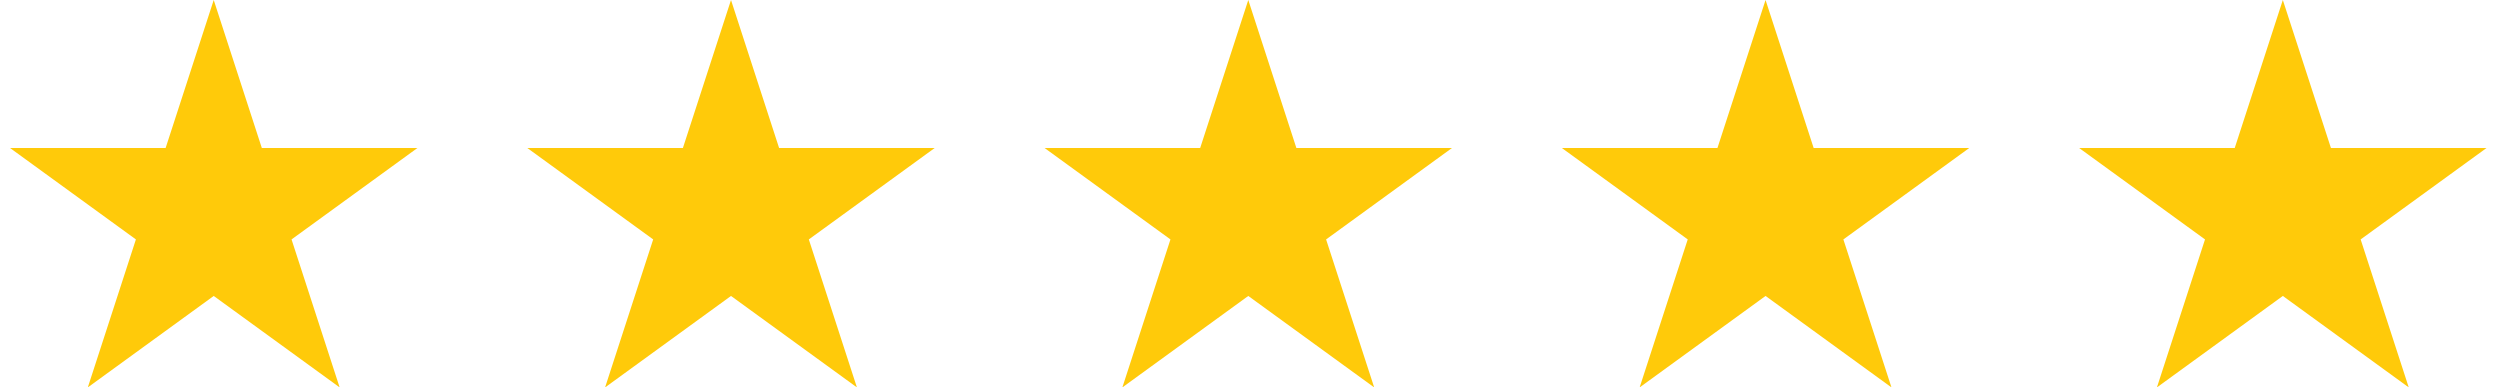
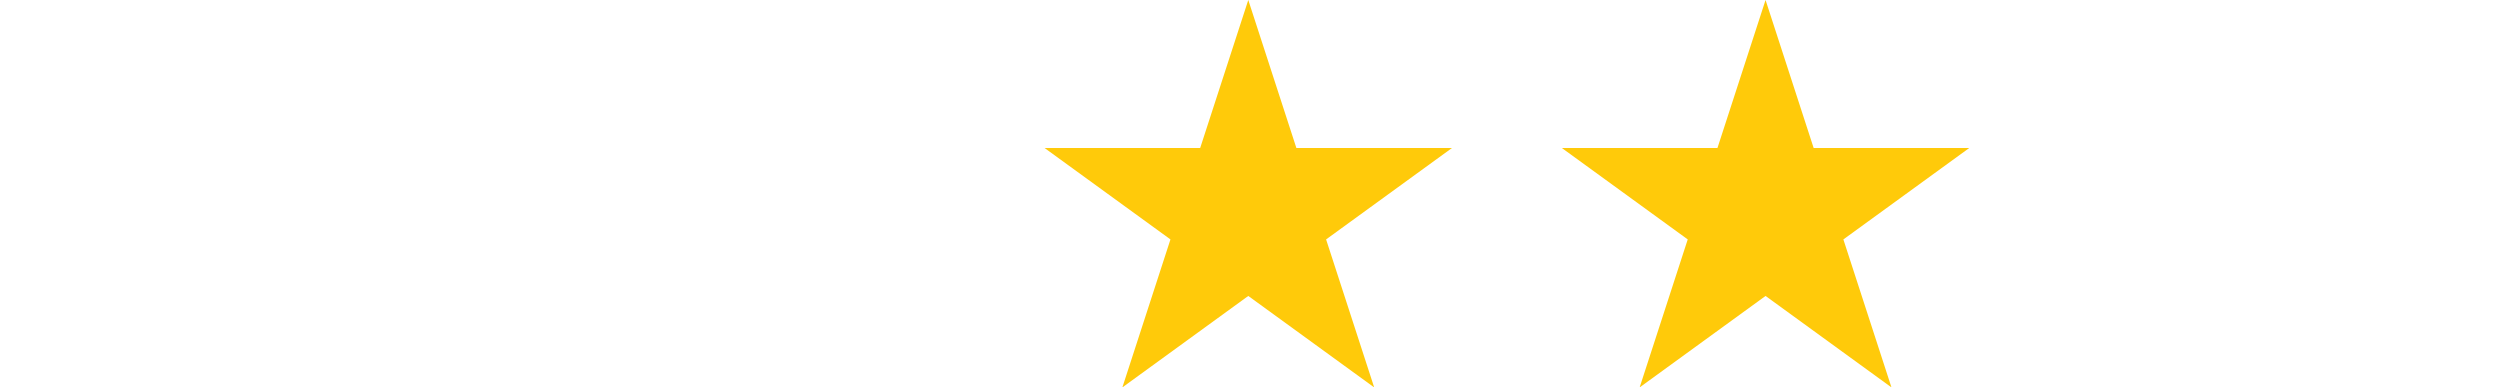
<svg xmlns="http://www.w3.org/2000/svg" width="100%" height="100%" viewBox="0 0 484 75" version="1.1" xml:space="preserve" style="fill-rule:evenodd;clip-rule:evenodd;stroke-linejoin:round;stroke-miterlimit:2;">
-   <rect id="Artboard6" x="0" y="0" width="483.333" height="75" style="fill:none;" />
  <clipPath id="_clip1">
    <rect x="0" y="0" width="483.333" height="75" />
  </clipPath>
  <g clip-path="url(#_clip1)">
    <g>
-       <path d="M41.377,-0l9.311,28.648l30.131,-0l-24.376,17.704l9.311,28.648l-24.377,-17.705l-24.377,17.705l9.311,-28.648l-24.376,-17.704l30.131,-0l9.311,-28.648Z" style="fill:#ffca0a;" />
-       <path d="M141.522,-0l9.31,28.648l30.132,-0l-24.377,17.704l9.311,28.648l-24.376,-17.705l-24.377,17.705l9.311,-28.648l-24.376,-17.704l30.131,-0l9.311,-28.648Z" style="fill:#ffca0a;" />
      <path d="M241.667,-0l9.311,28.648l30.13,-0l-24.376,17.704l9.311,28.648l-24.376,-17.705l-24.377,17.705l9.311,-28.648l-24.377,-17.704l30.132,-0l9.311,-28.648Z" style="fill:#ffca0a;" />
      <path d="M341.811,-0l9.311,28.648l30.131,-0l-24.376,17.704l9.311,28.648l-24.377,-17.705l-24.376,17.705l9.311,-28.648l-24.377,-17.704l30.131,-0l9.311,-28.648Z" style="fill:#ffca0a;" />
-       <path d="M441.956,-0l9.311,28.648l30.131,-0l-24.377,17.704l9.311,28.648l-24.376,-17.705l-24.376,17.705l9.311,-28.648l-24.377,-17.704l30.131,-0l9.311,-28.648Z" style="fill:#ffca0a;" />
    </g>
  </g>
</svg>